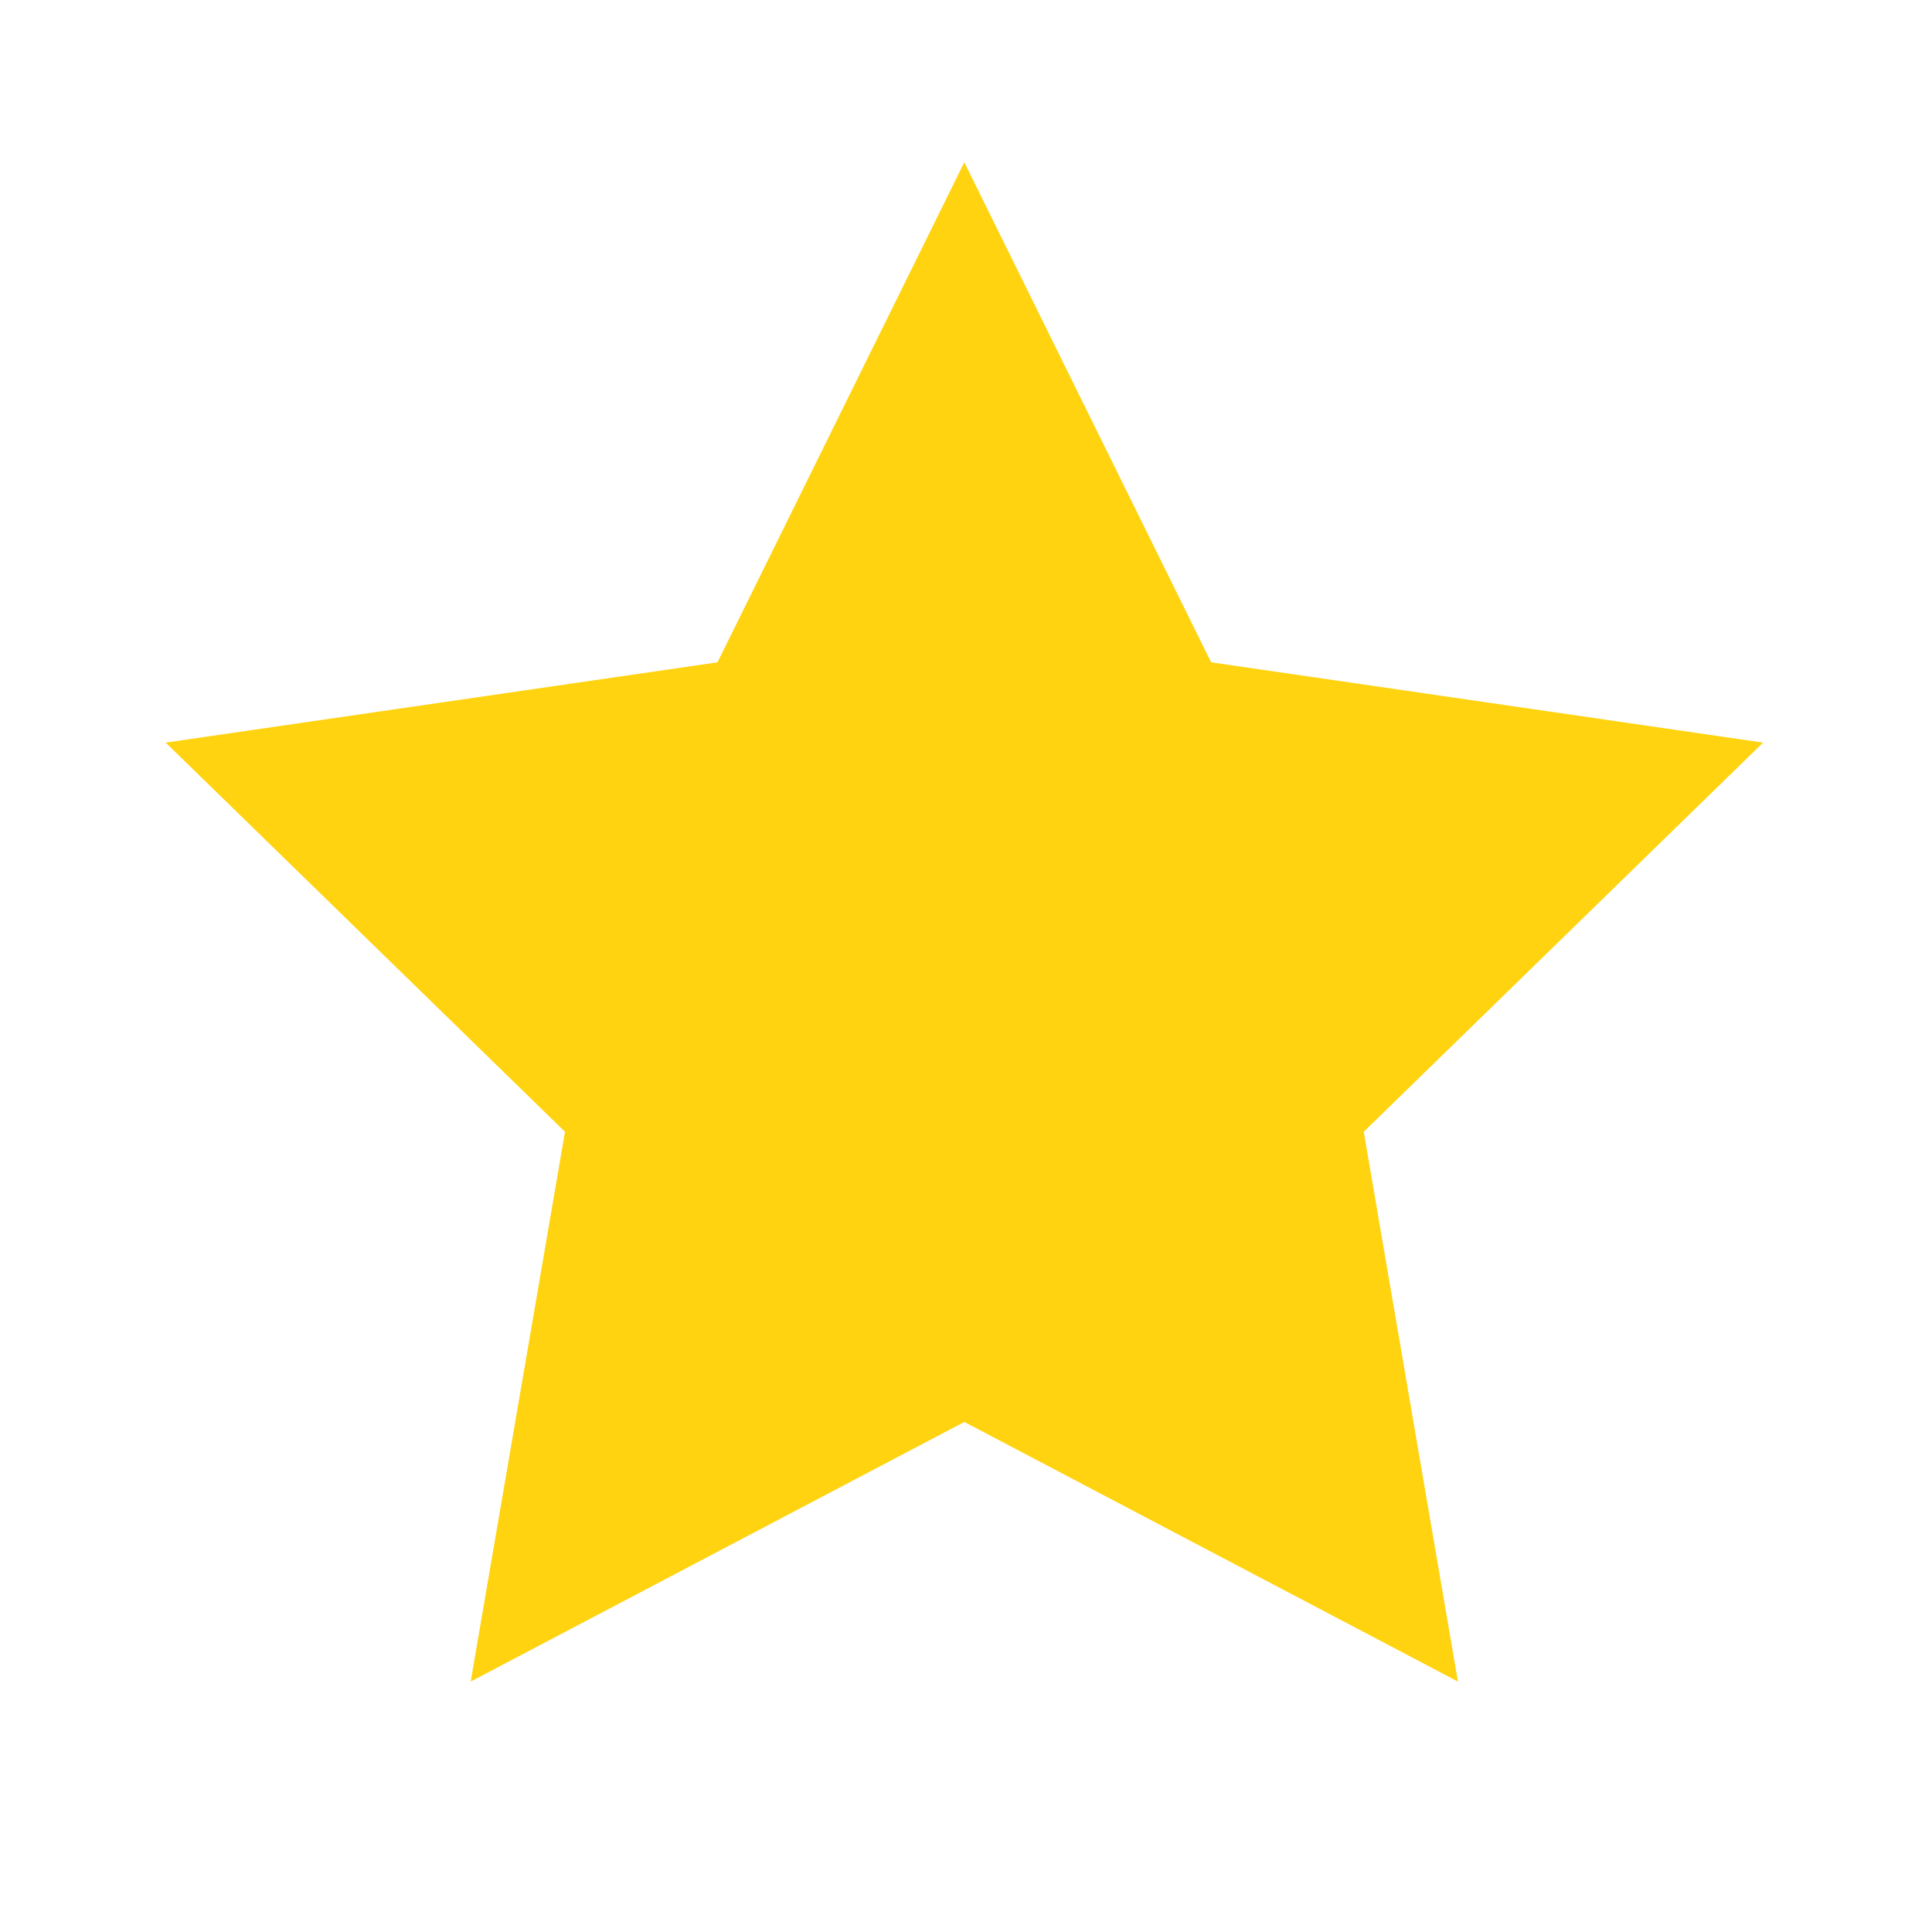
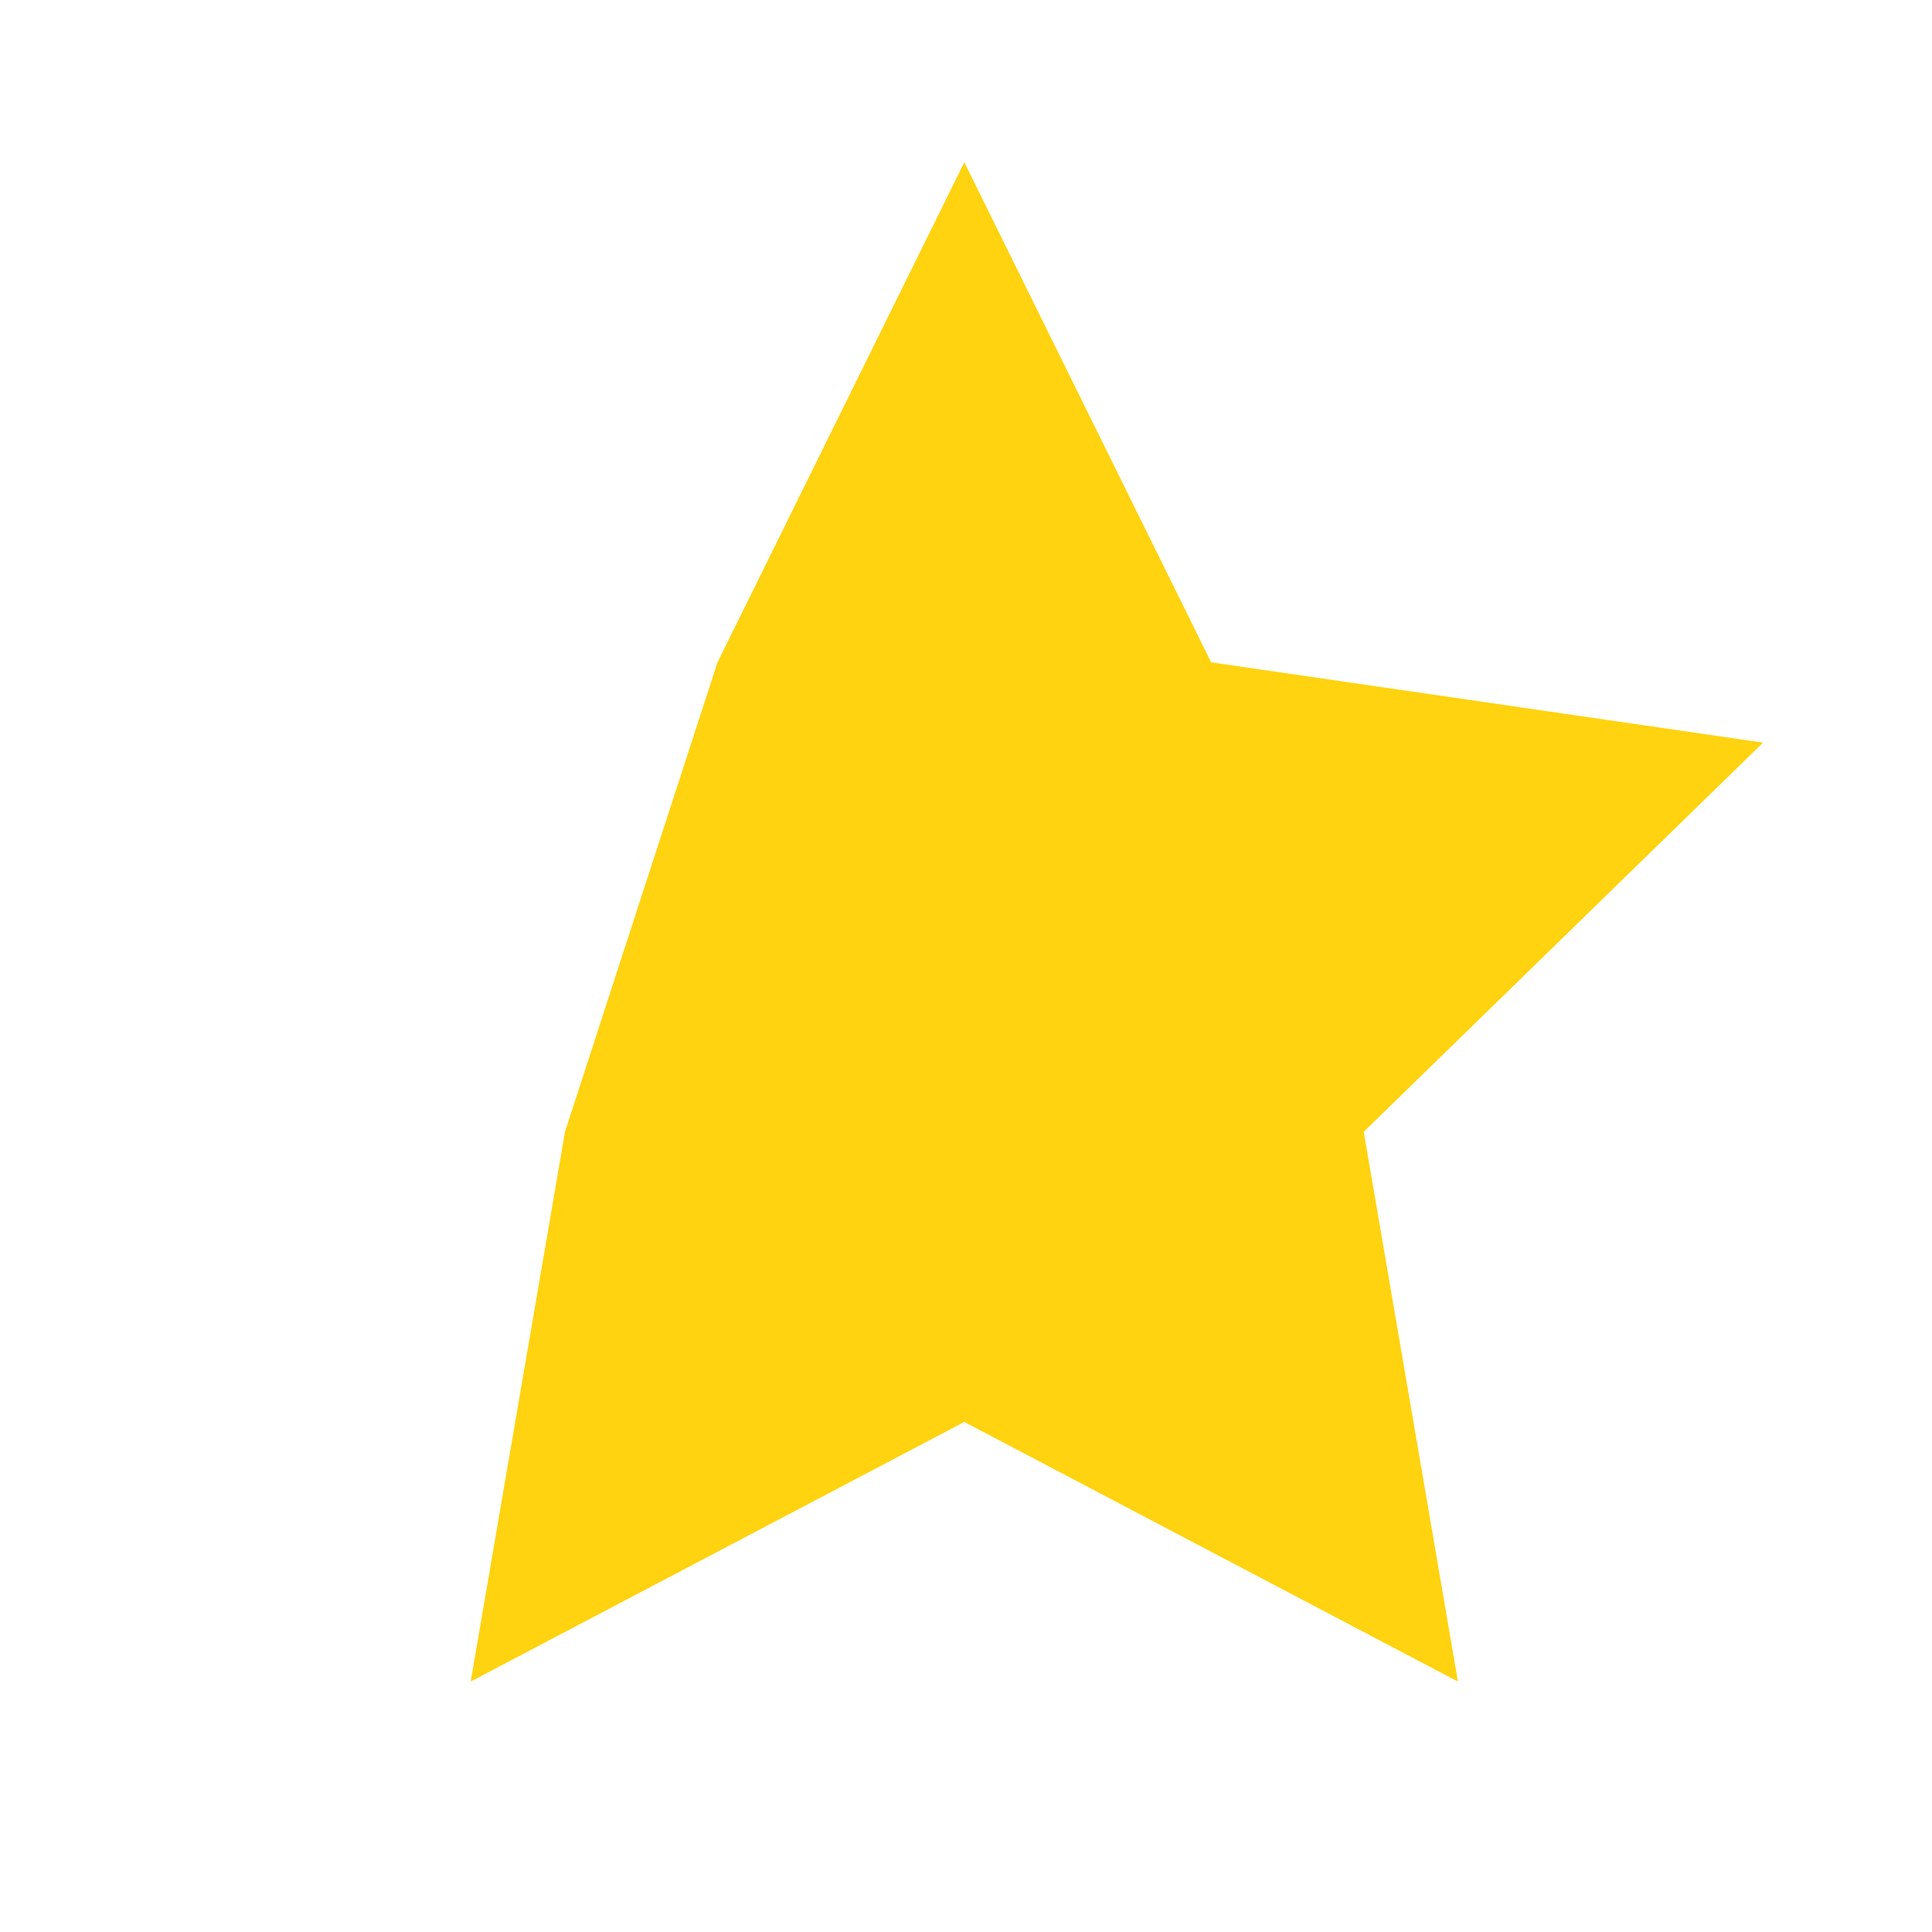
<svg xmlns="http://www.w3.org/2000/svg" width="16" height="16" viewBox="0 0 16 16" fill="none">
-   <path d="M7.986 1.344L10.03 5.485L14.601 6.15L11.294 9.373L12.074 13.926L7.986 11.776L3.898 13.926L4.679 9.373L1.372 6.15L5.942 5.485L7.986 1.344Z" fill="#FFD30F" />
+   <path d="M7.986 1.344L10.03 5.485L14.601 6.15L11.294 9.373L12.074 13.926L7.986 11.776L3.898 13.926L4.679 9.373L5.942 5.485L7.986 1.344Z" fill="#FFD30F" />
</svg>